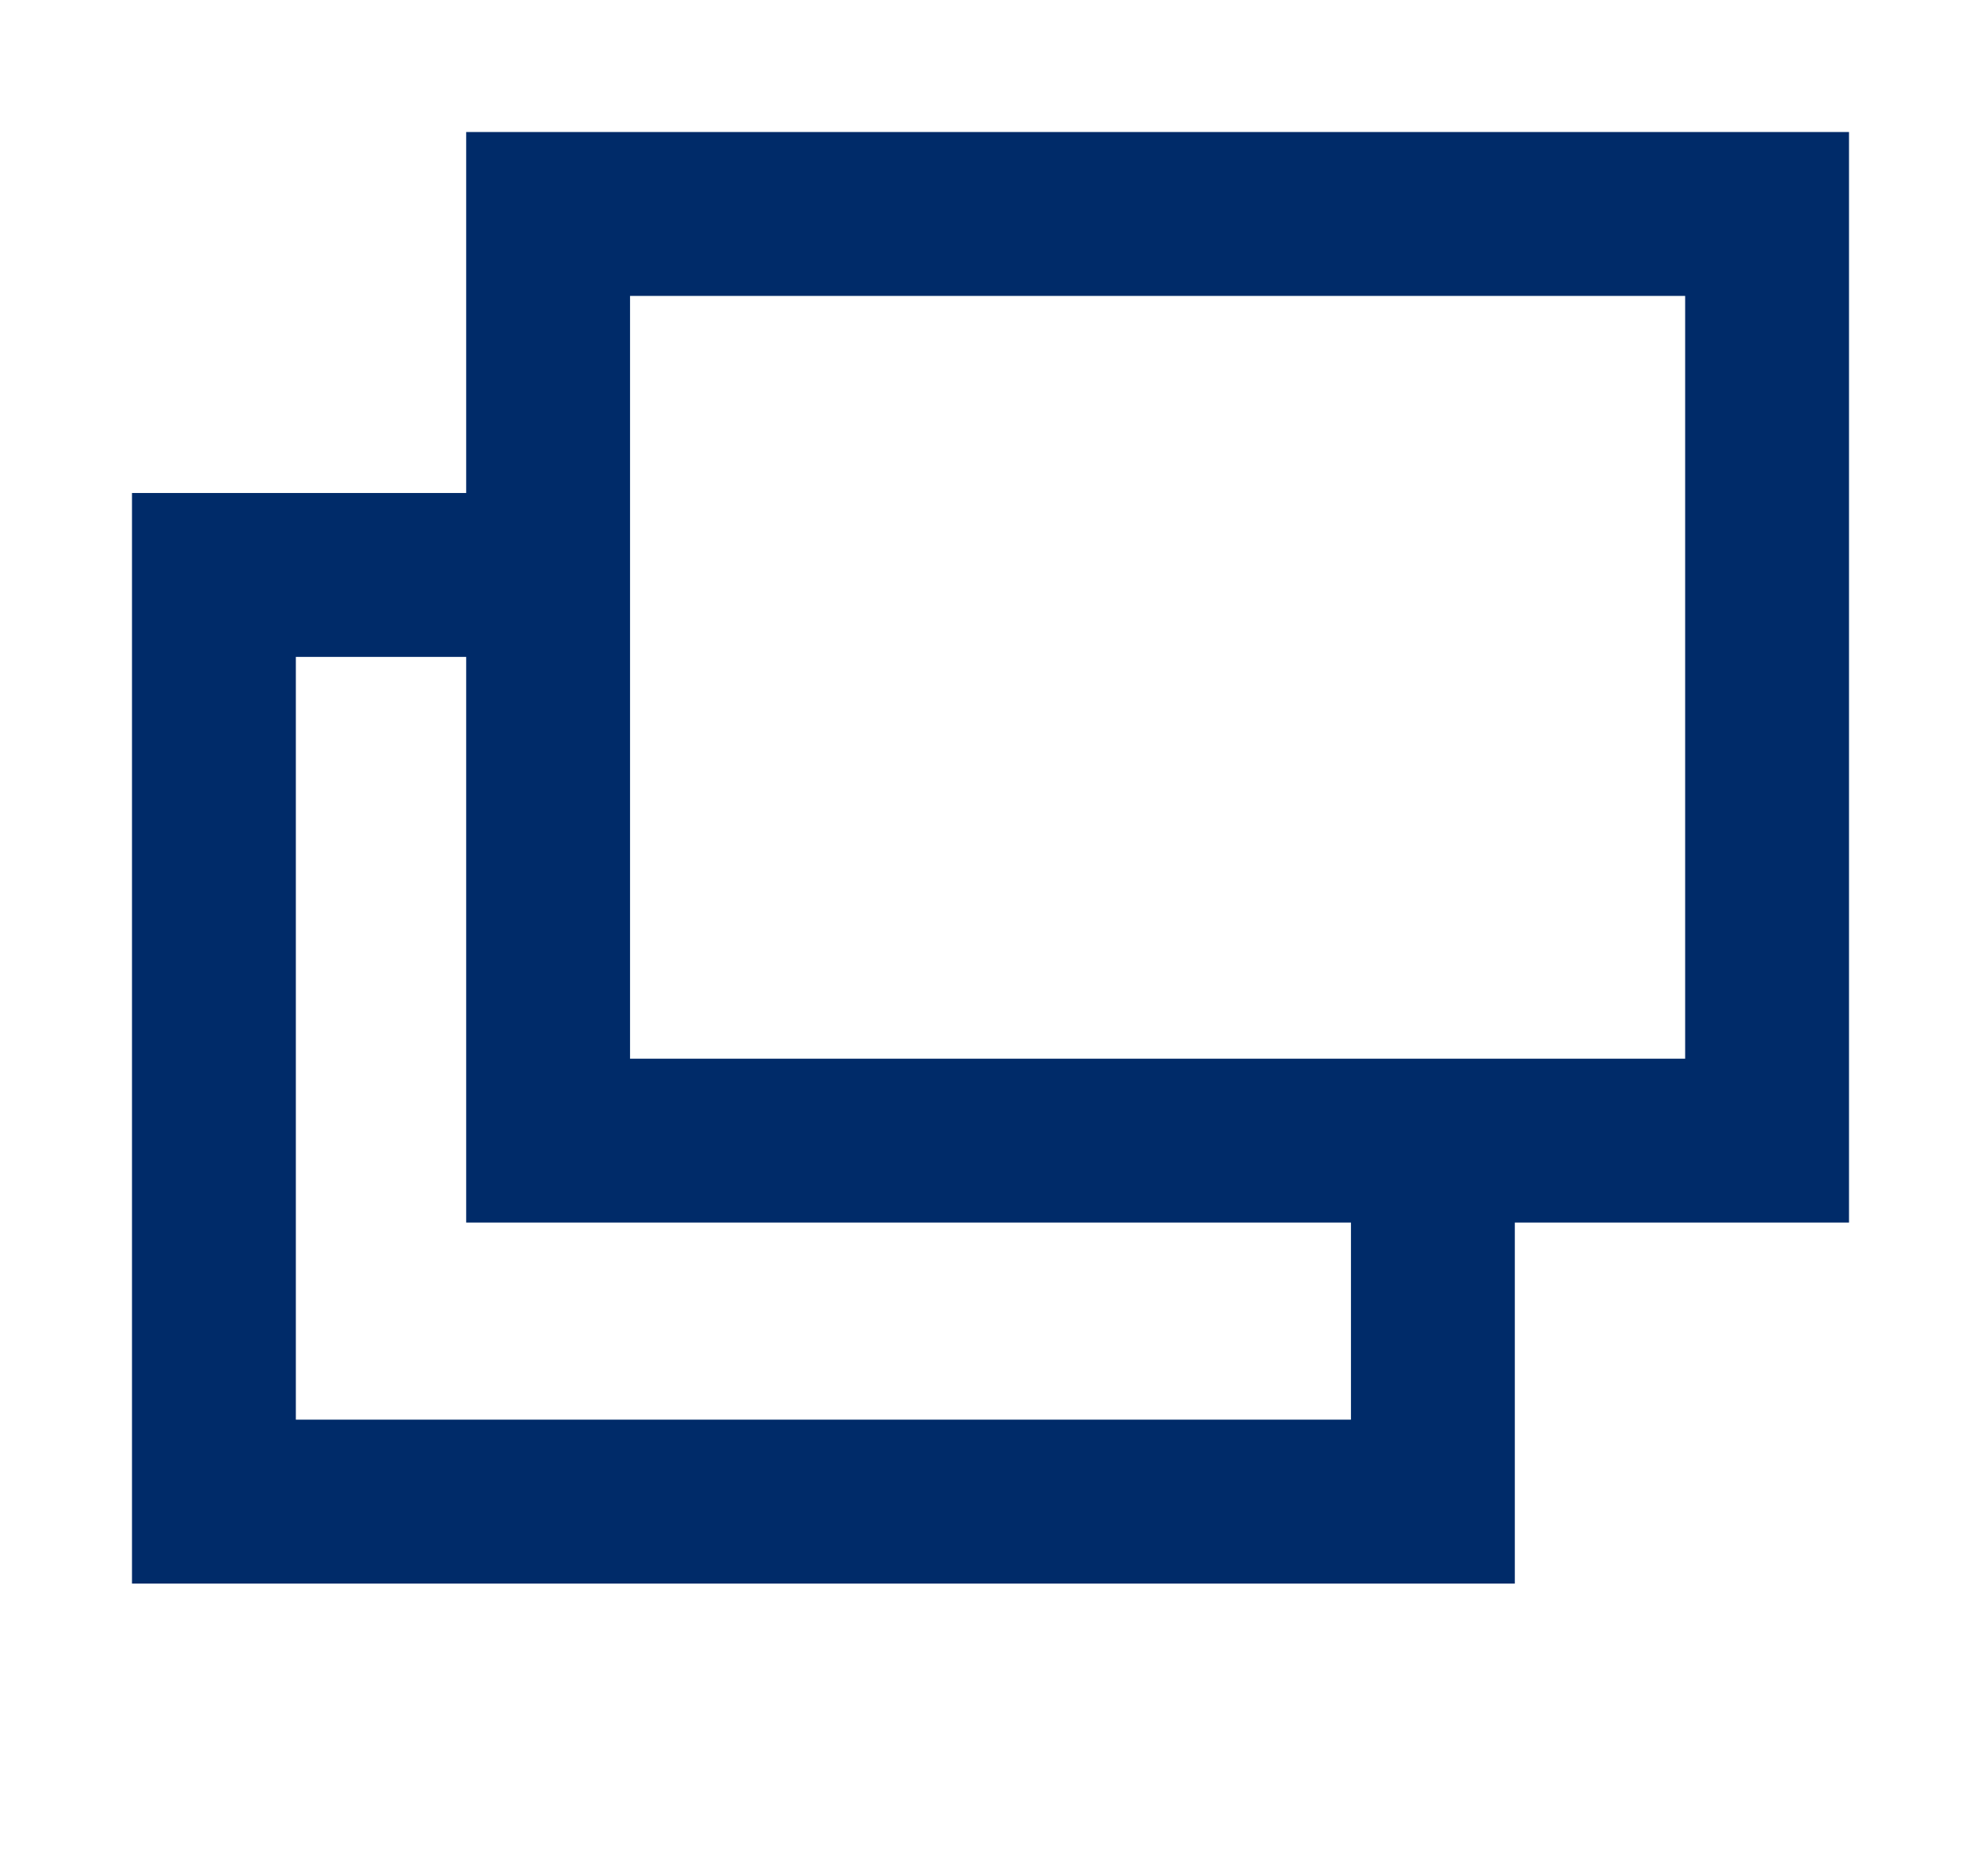
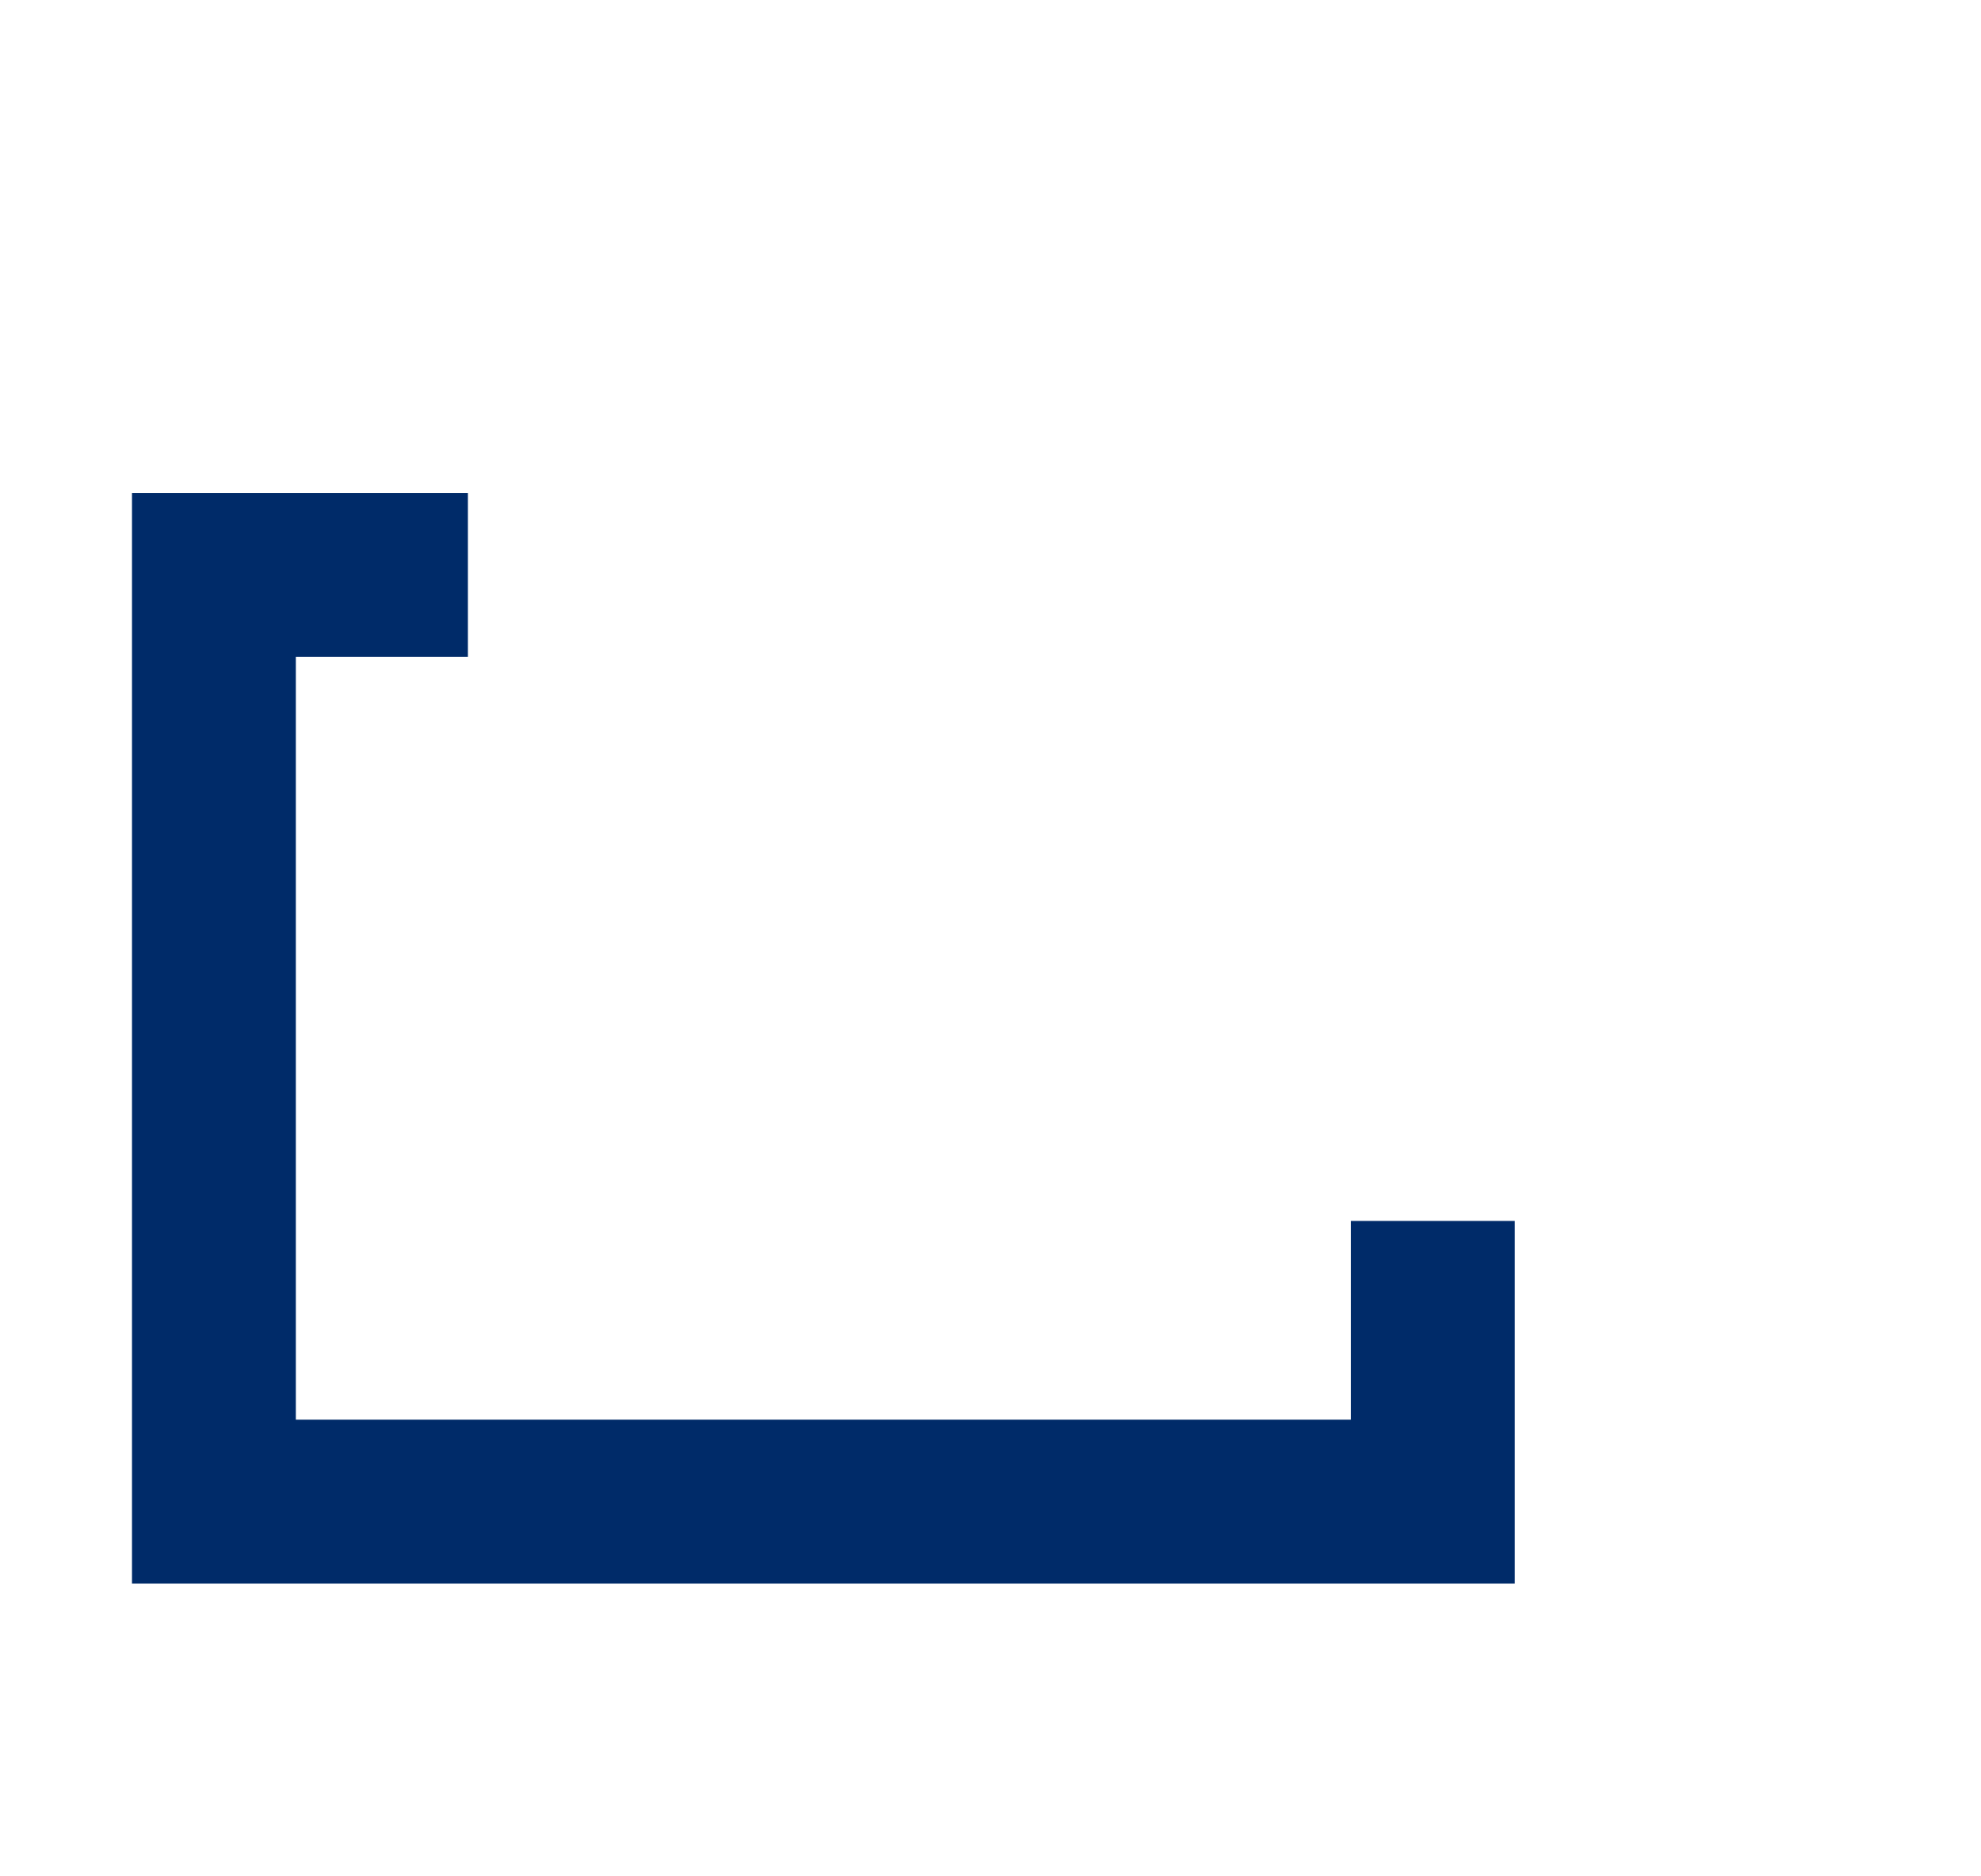
<svg xmlns="http://www.w3.org/2000/svg" height="22.891" viewBox="0 0 24.179 22.891" width="24.179">
  <clipPath id="a">
    <path d="m0 0h24.179v22.891h-24.179z" />
  </clipPath>
  <g clip-path="url(#a)" fill="none" stroke="#002b69" stroke-miterlimit="10" stroke-width="2">
    <path d="m15.378 11v3.425h-14.878v-11.308h3.1" transform="translate(2.111 3.899)" />
-     <path d="m0 0h14.878v11.308h-14.878z" transform="translate(6.69 2.611)" />
  </g>
</svg>